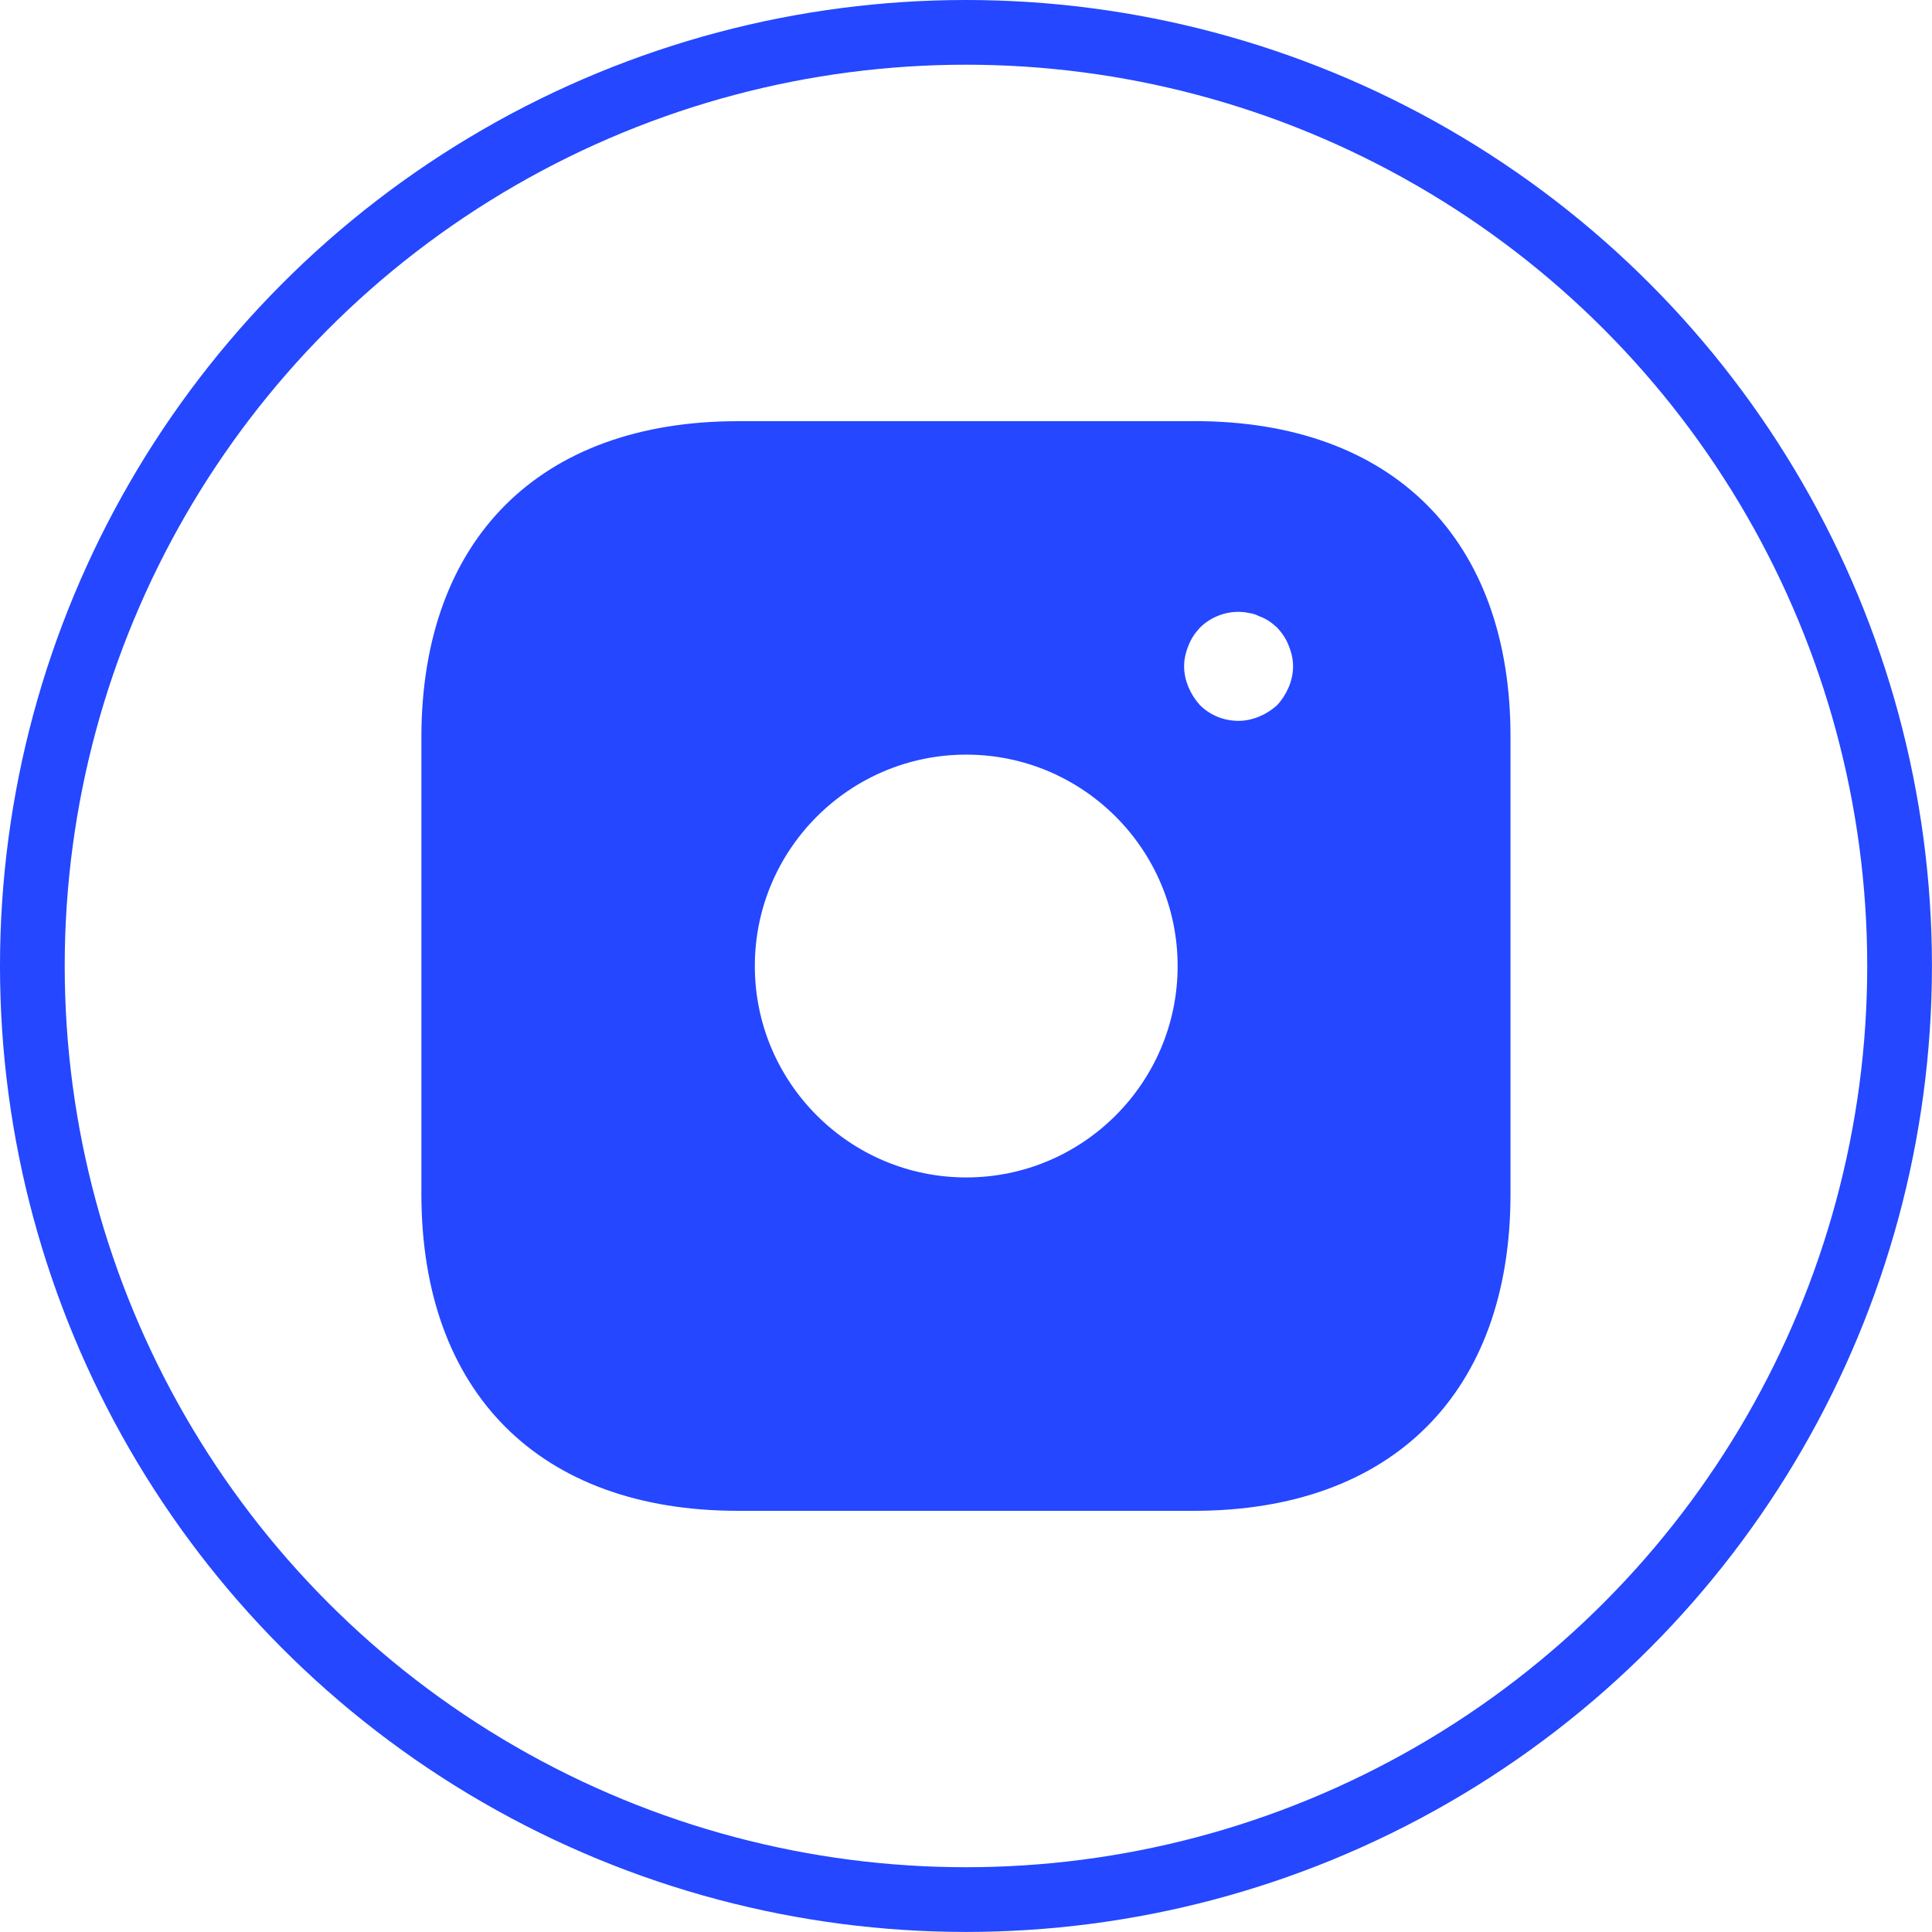
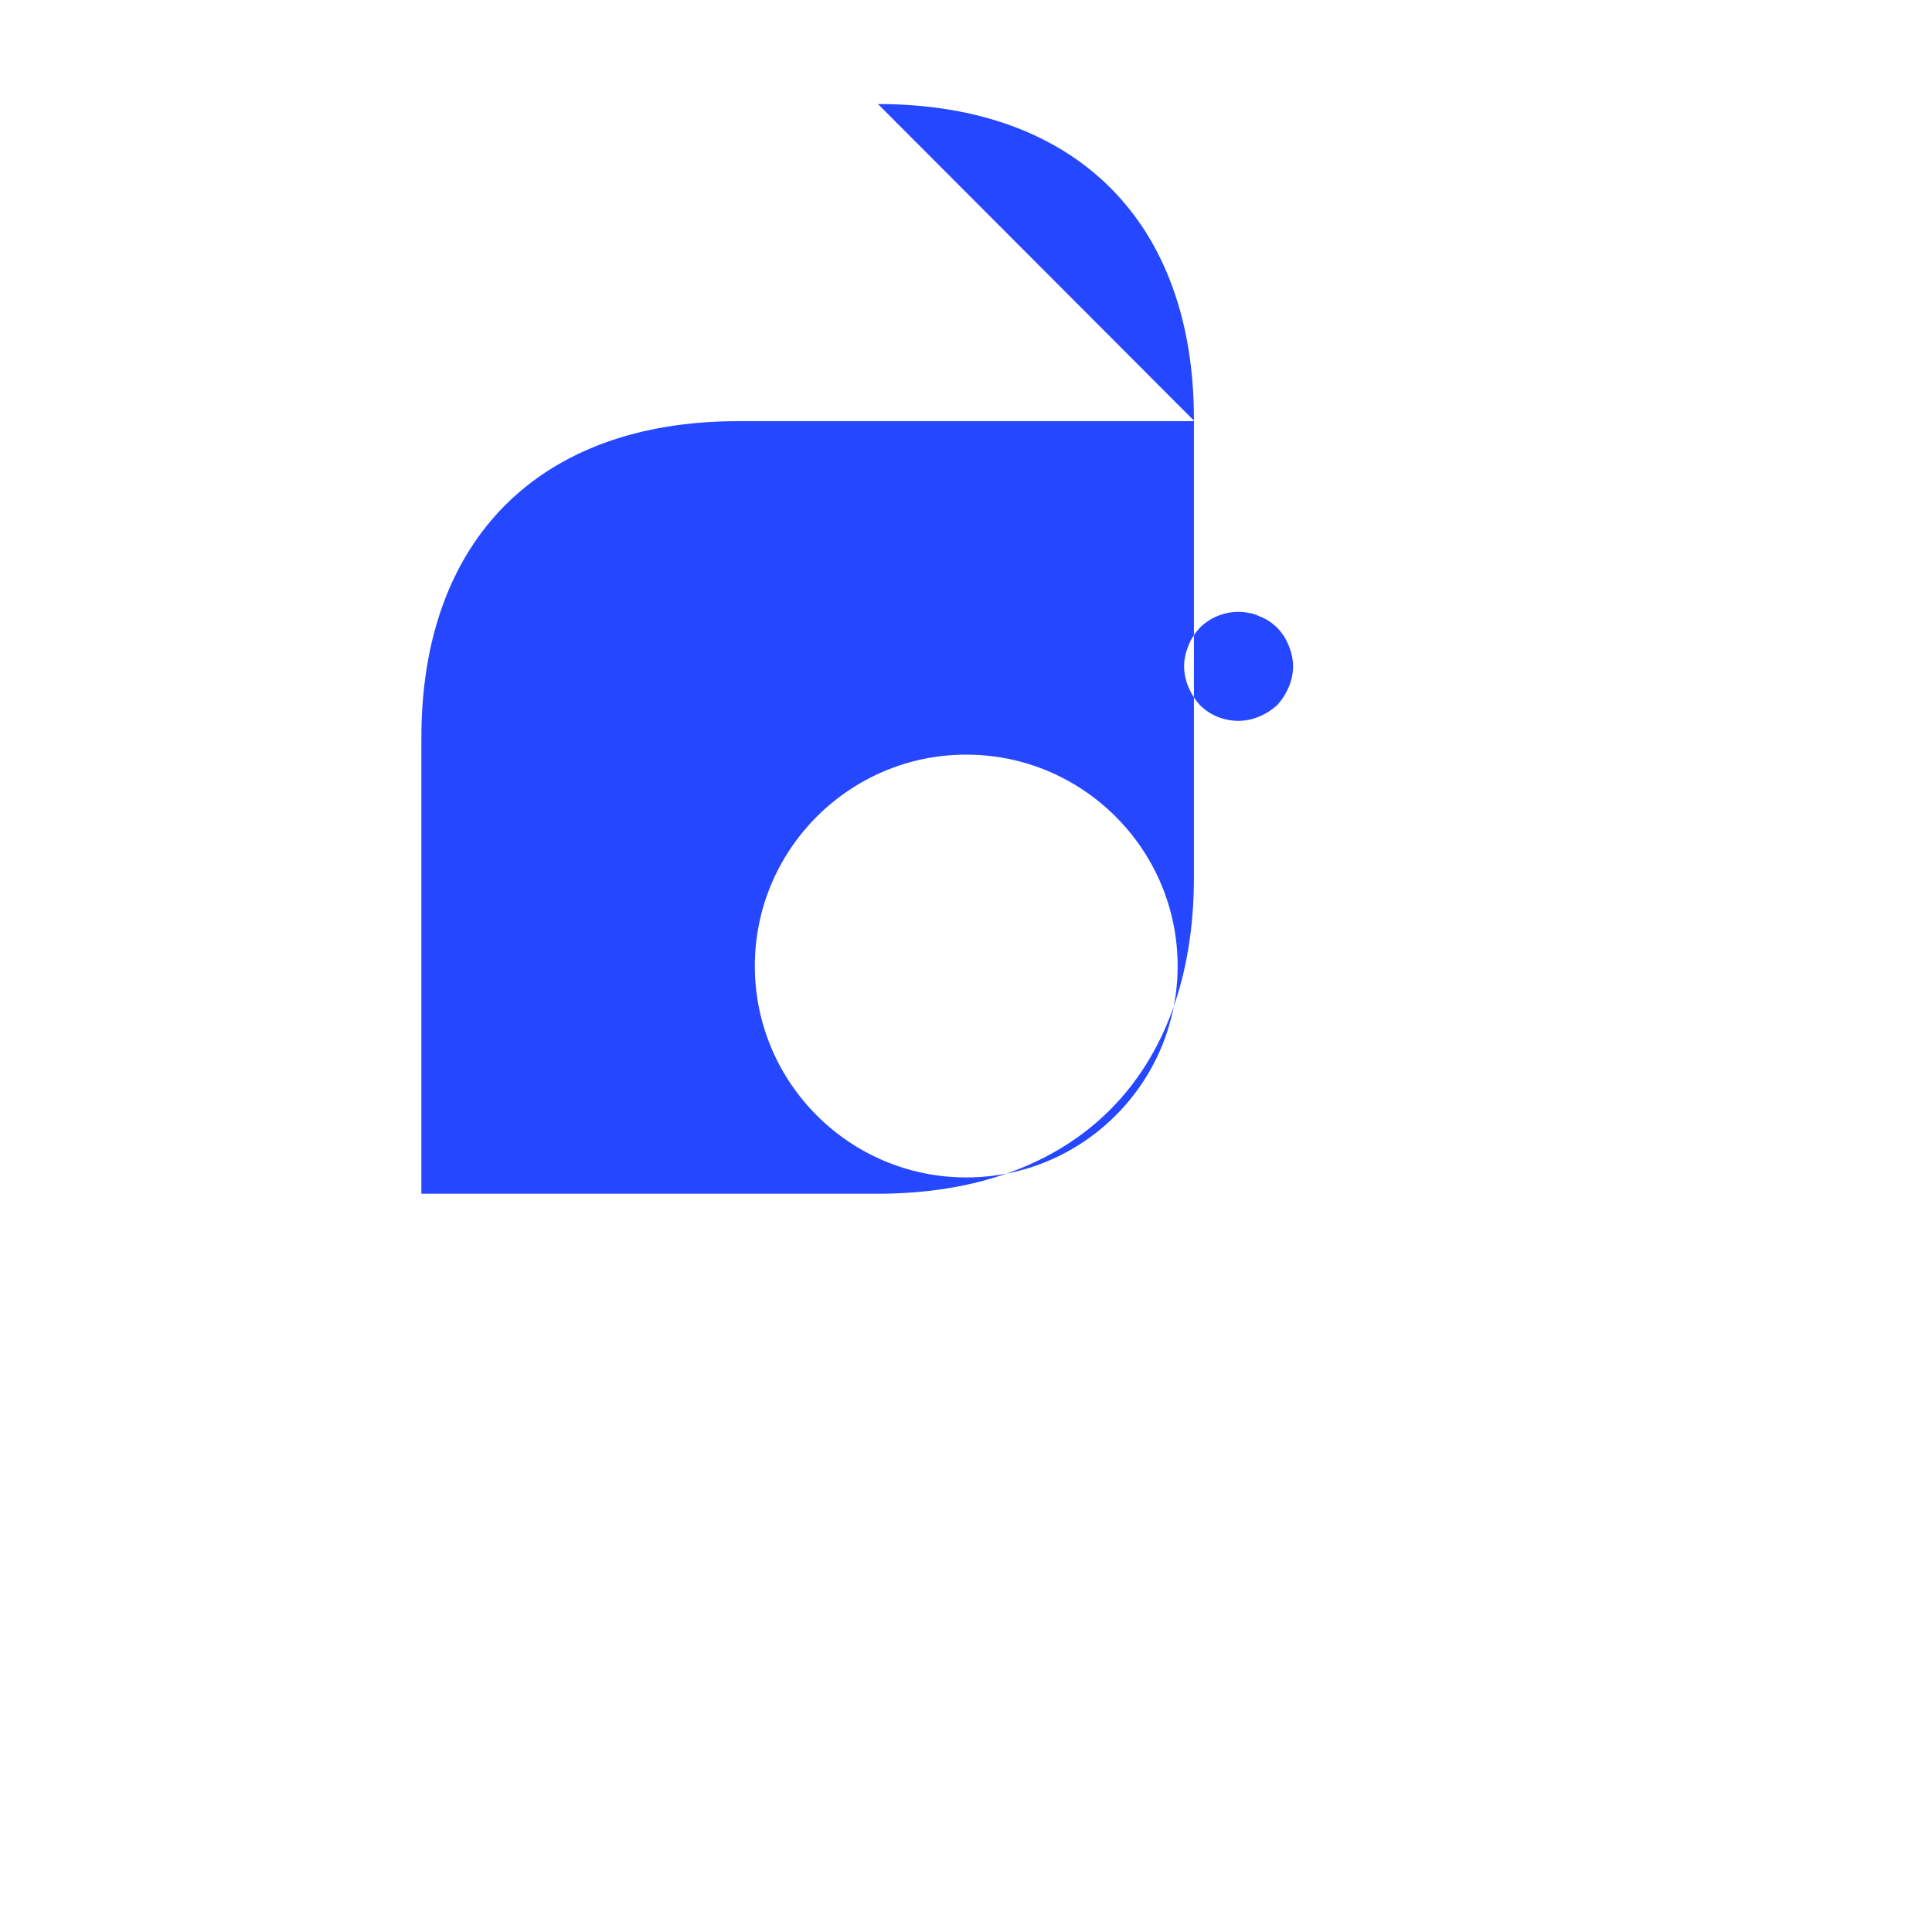
<svg xmlns="http://www.w3.org/2000/svg" id="Layer_2" width="29.857" height="29.857" viewBox="0 0 29.857 29.857">
  <defs>
    <style>.cls-1{fill:#2447ff;}.cls-2{fill:none;stroke:#2447ff;stroke-miterlimit:10;}</style>
  </defs>
  <g id="OBJECT">
-     <circle class="cls-2" cx="14.928" cy="14.928" r="14.428" />
-     <path class="cls-1" d="M18.46,6.509h-7.056c-3.065,0-4.892,1.827-4.892,4.892v7.047c0,3.073,1.827,4.9,4.892,4.9h7.047c3.065,0,4.892-1.827,4.892-4.892v-7.056c.008-3.065-1.819-4.892-4.883-4.892Zm-3.528,11.687c-1.802,0-3.267-1.465-3.267-3.267s1.465-3.267,3.267-3.267,3.267,1.465,3.267,3.267-1.465,3.267-3.267,3.267Zm4.984-7.578c-.042,.101-.101,.194-.177,.278-.084,.076-.177,.135-.278,.177-.101,.042-.21,.067-.32,.067-.227,0-.438-.084-.598-.244-.076-.084-.135-.177-.177-.278s-.067-.21-.067-.32,.025-.219,.067-.32c.042-.11,.101-.194,.177-.278,.194-.194,.488-.286,.758-.227,.059,.008,.11,.025,.16,.051,.051,.017,.101,.042,.152,.076,.042,.025,.084,.067,.126,.101,.076,.084,.135,.168,.177,.278,.042,.101,.067,.21,.067,.32s-.025,.219-.067,.32Z" />
+     <path class="cls-1" d="M18.46,6.509h-7.056c-3.065,0-4.892,1.827-4.892,4.892v7.047h7.047c3.065,0,4.892-1.827,4.892-4.892v-7.056c.008-3.065-1.819-4.892-4.883-4.892Zm-3.528,11.687c-1.802,0-3.267-1.465-3.267-3.267s1.465-3.267,3.267-3.267,3.267,1.465,3.267,3.267-1.465,3.267-3.267,3.267Zm4.984-7.578c-.042,.101-.101,.194-.177,.278-.084,.076-.177,.135-.278,.177-.101,.042-.21,.067-.32,.067-.227,0-.438-.084-.598-.244-.076-.084-.135-.177-.177-.278s-.067-.21-.067-.32,.025-.219,.067-.32c.042-.11,.101-.194,.177-.278,.194-.194,.488-.286,.758-.227,.059,.008,.11,.025,.16,.051,.051,.017,.101,.042,.152,.076,.042,.025,.084,.067,.126,.101,.076,.084,.135,.168,.177,.278,.042,.101,.067,.21,.067,.32s-.025,.219-.067,.32Z" />
  </g>
</svg>